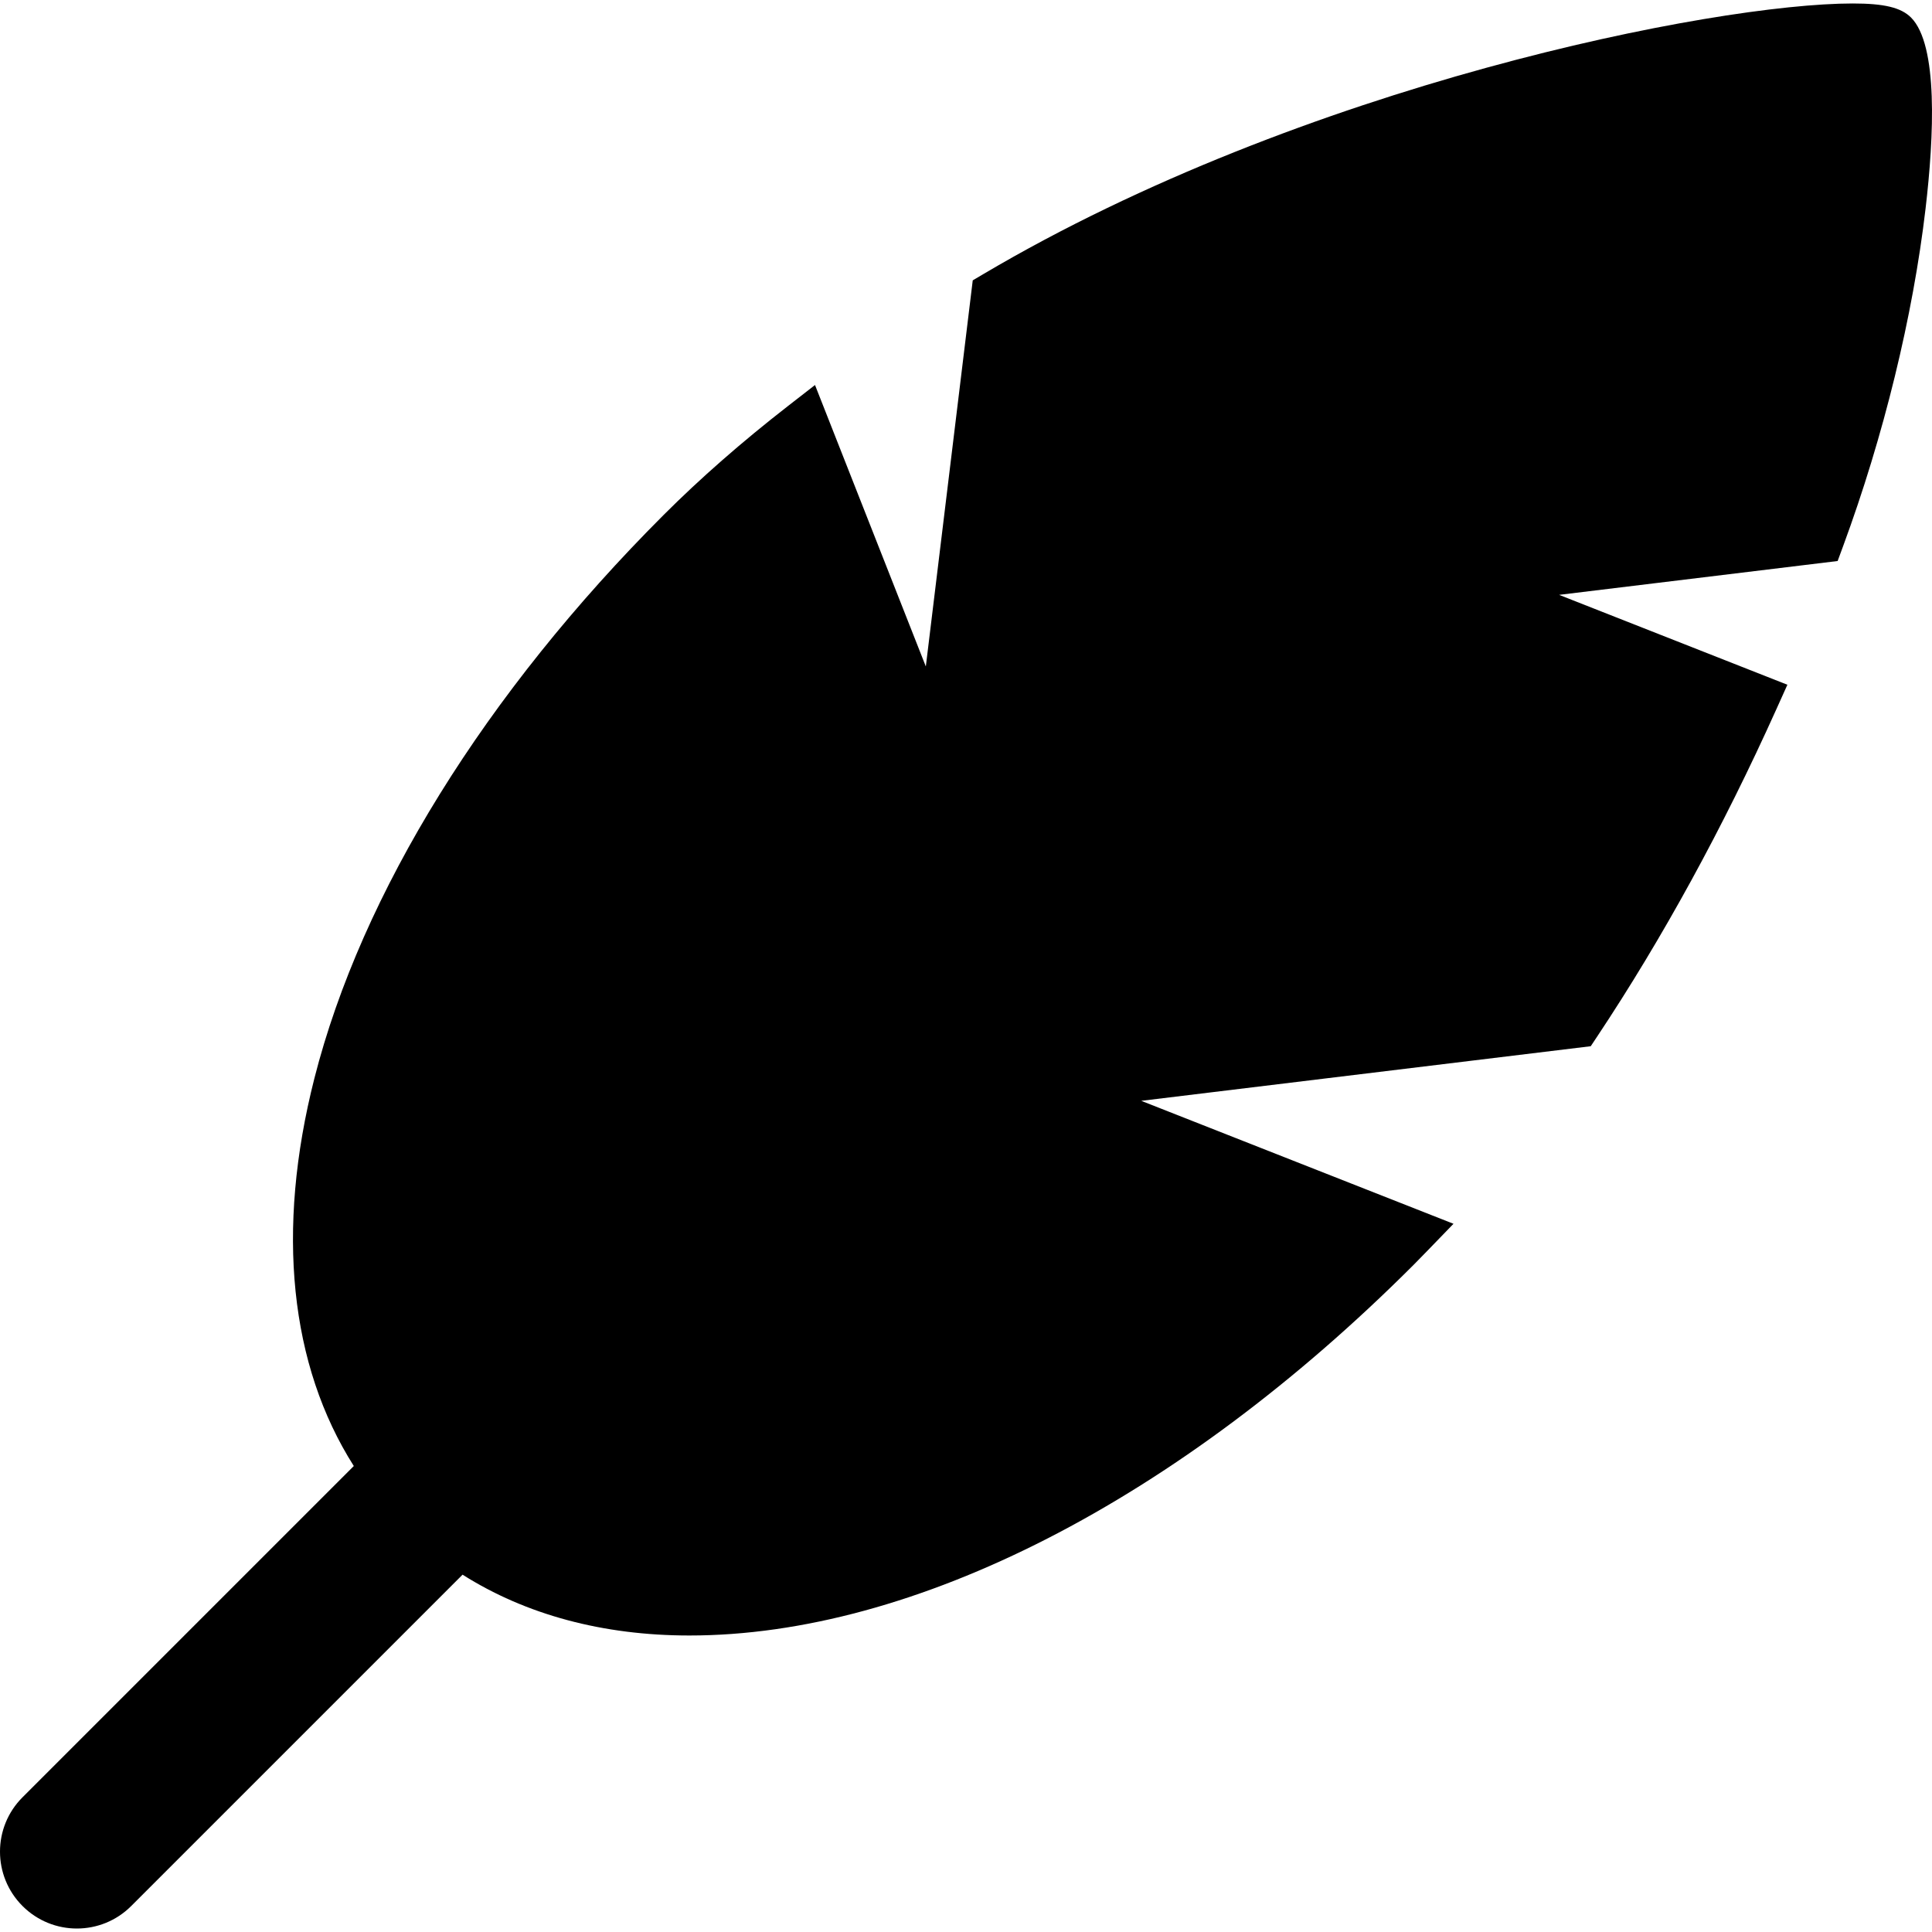
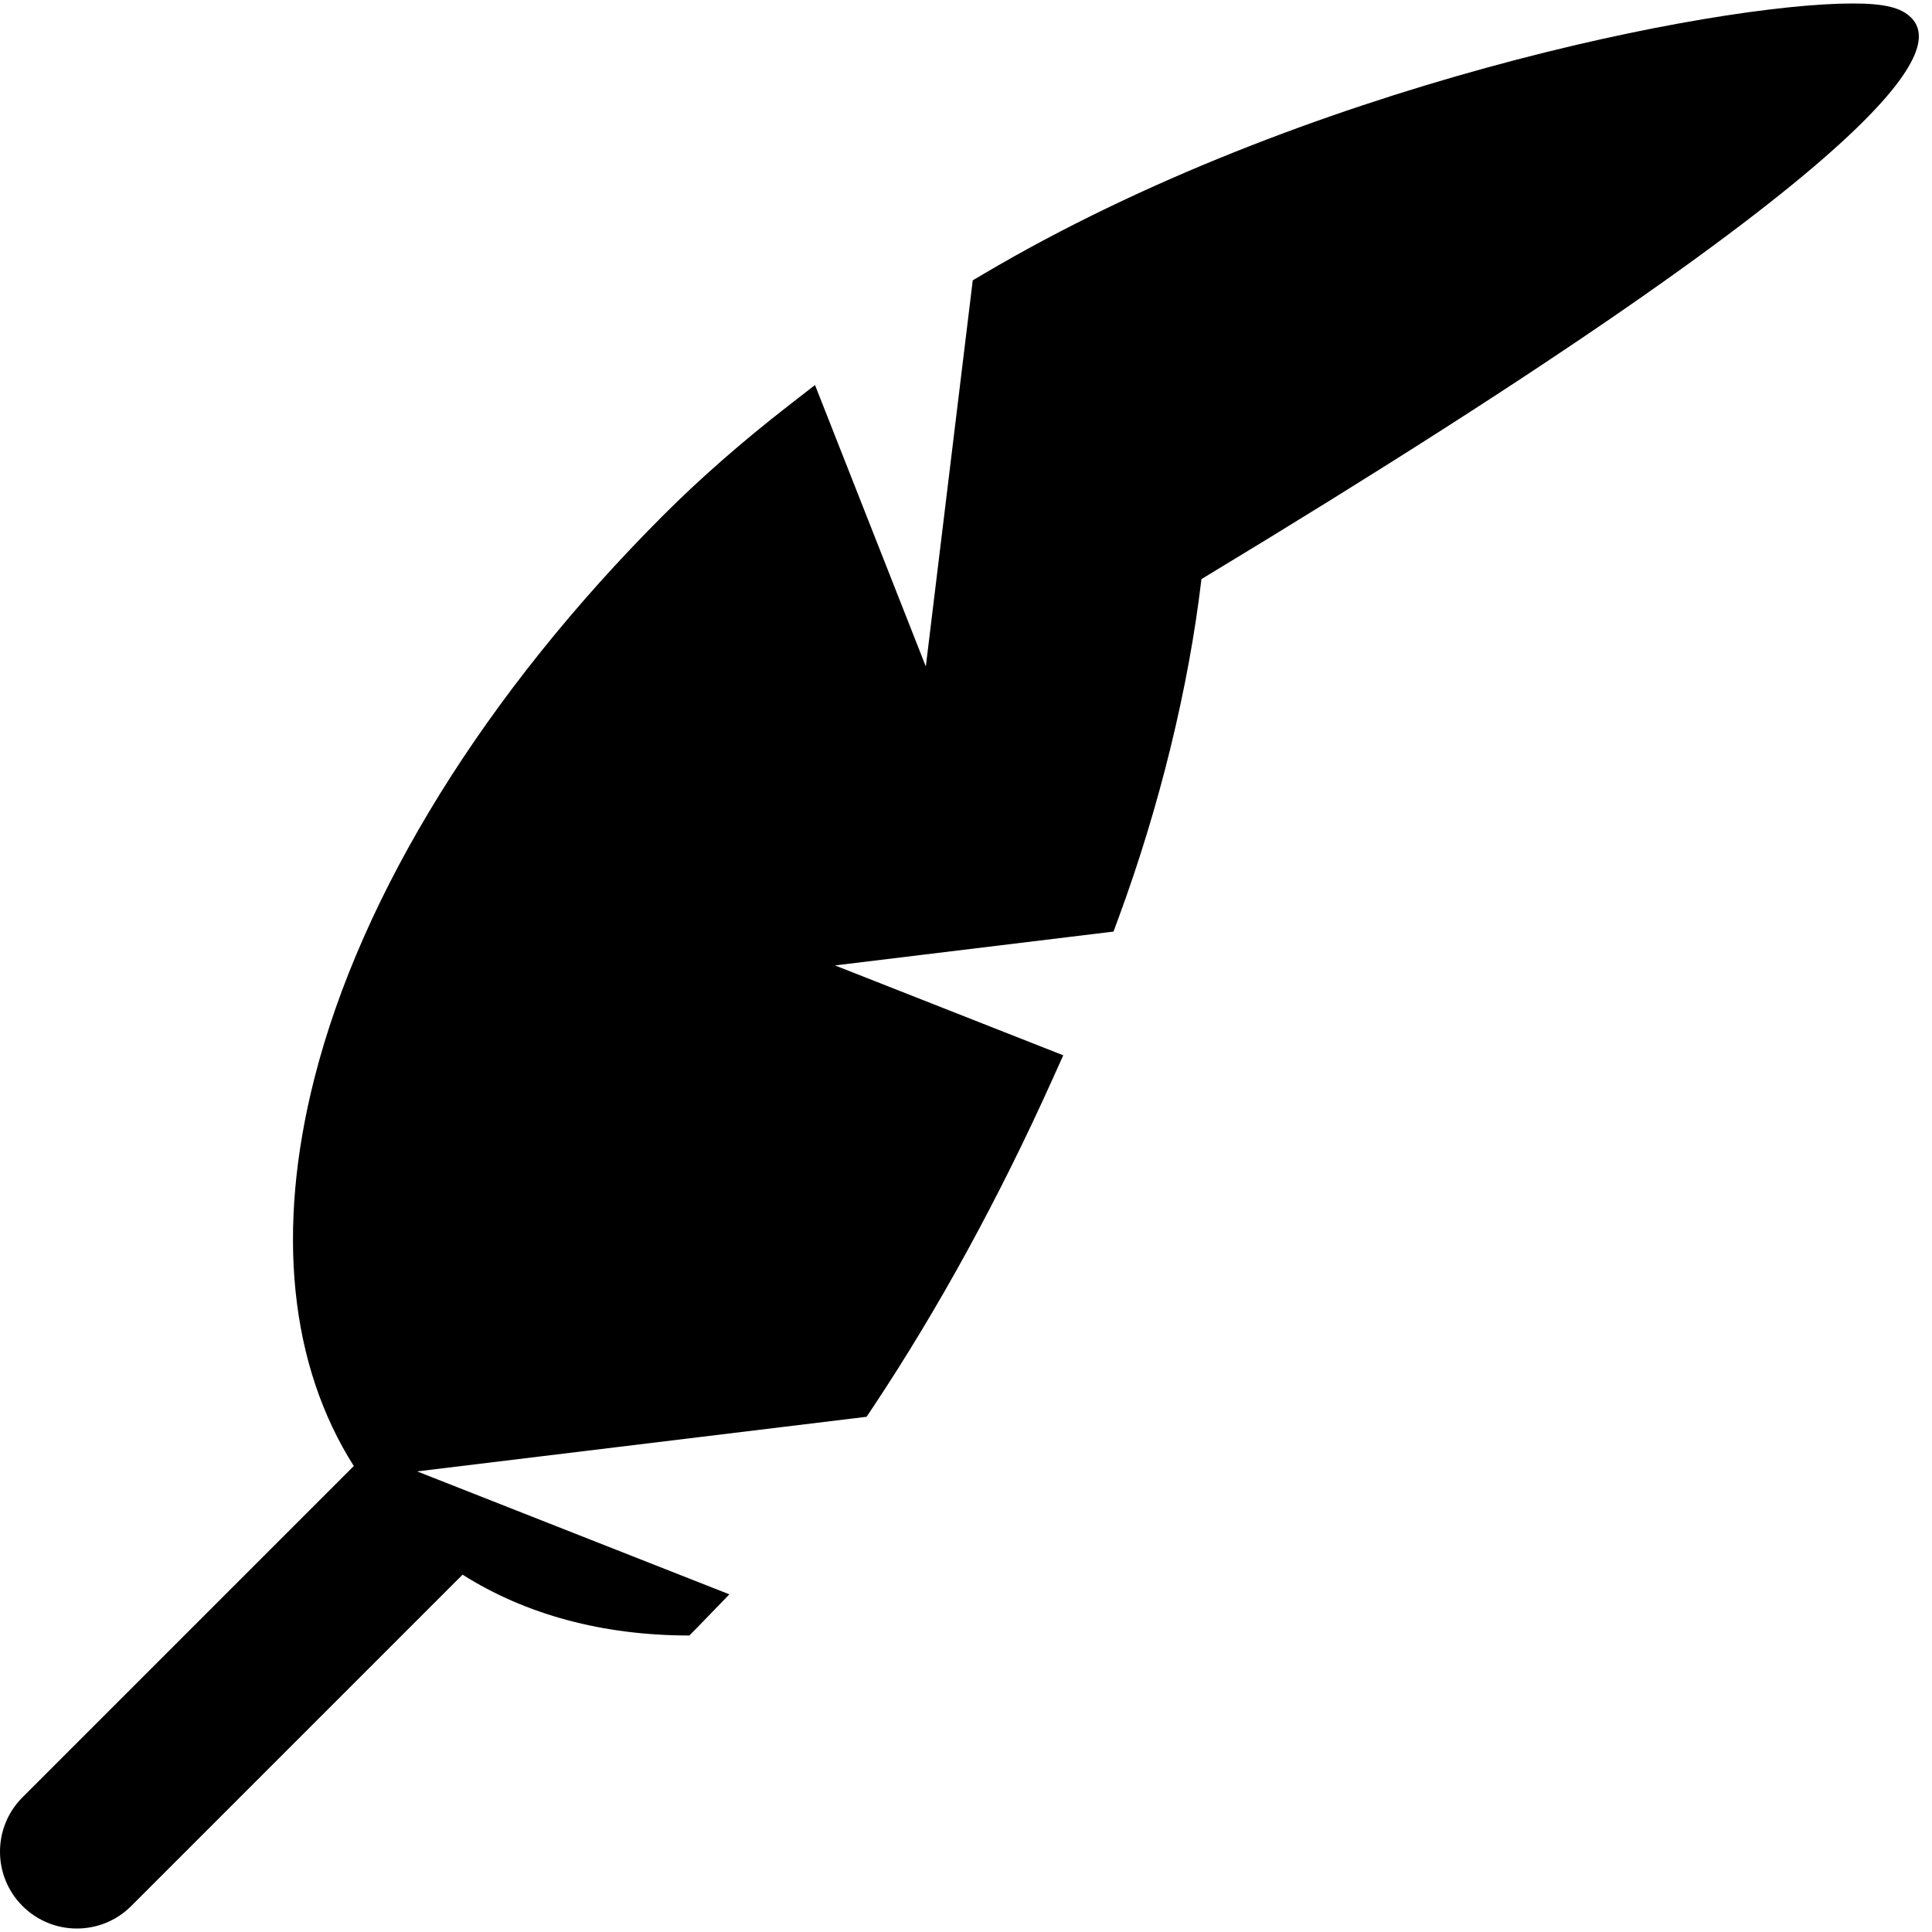
<svg xmlns="http://www.w3.org/2000/svg" version="1.1" id="Capa_1" x="0px" y="0px" viewBox="0 0 376.984 376.984" style="enable-background:new 0 0 376.984 376.984;" xml:space="preserve">
-   <path d="M372.888,3.417c-1.946-1.946-5.239-2.739-11.368-2.739c-27.119,0-107.25,15.936-169.59,52.773l-2.123,1.254l-9.154,75.342  l-21.625-54.922l-5.274,4.101c-8.973,6.976-17.139,14.13-24.271,21.262c-34.747,34.747-58.945,73.784-68.136,109.918  c-7.562,29.727-4.785,56.001,7.688,75.652L4.393,350.699c-5.858,5.858-5.858,15.355,0,21.213c2.929,2.929,6.768,4.394,10.606,4.394  s7.678-1.464,10.606-4.394l64.652-64.652c12.327,7.798,27.362,11.868,44.258,11.869c0.002,0,0,0,0.003,0  c43.844,0,95.348-26.356,141.297-72.306c0.854-0.854,1.701-1.728,2.589-2.646l5.212-5.384l-60.929-23.991l87.707-10.657l1.275-1.917  c12.748-19.177,24.504-40.653,34.943-63.832l2.154-4.784l-44.544-17.539l54.349-6.604l1.057-2.866  c7.921-21.486,13.639-44.894,16.101-65.91C377.379,26.633,378.223,8.752,372.888,3.417z" />
+   <path d="M372.888,3.417c-1.946-1.946-5.239-2.739-11.368-2.739c-27.119,0-107.25,15.936-169.59,52.773l-2.123,1.254l-9.154,75.342  l-21.625-54.922l-5.274,4.101c-8.973,6.976-17.139,14.13-24.271,21.262c-34.747,34.747-58.945,73.784-68.136,109.918  c-7.562,29.727-4.785,56.001,7.688,75.652L4.393,350.699c-5.858,5.858-5.858,15.355,0,21.213c2.929,2.929,6.768,4.394,10.606,4.394  s7.678-1.464,10.606-4.394l64.652-64.652c12.327,7.798,27.362,11.868,44.258,11.869c0.002,0,0,0,0.003,0  c0.854-0.854,1.701-1.728,2.589-2.646l5.212-5.384l-60.929-23.991l87.707-10.657l1.275-1.917  c12.748-19.177,24.504-40.653,34.943-63.832l2.154-4.784l-44.544-17.539l54.349-6.604l1.057-2.866  c7.921-21.486,13.639-44.894,16.101-65.91C377.379,26.633,378.223,8.752,372.888,3.417z" />
  <g>
</g>
  <g>
</g>
  <g>
</g>
  <g>
</g>
  <g>
</g>
  <g>
</g>
  <g>
</g>
  <g>
</g>
  <g>
</g>
  <g>
</g>
  <g>
</g>
  <g>
</g>
  <g>
</g>
  <g>
</g>
  <g>
</g>
</svg>